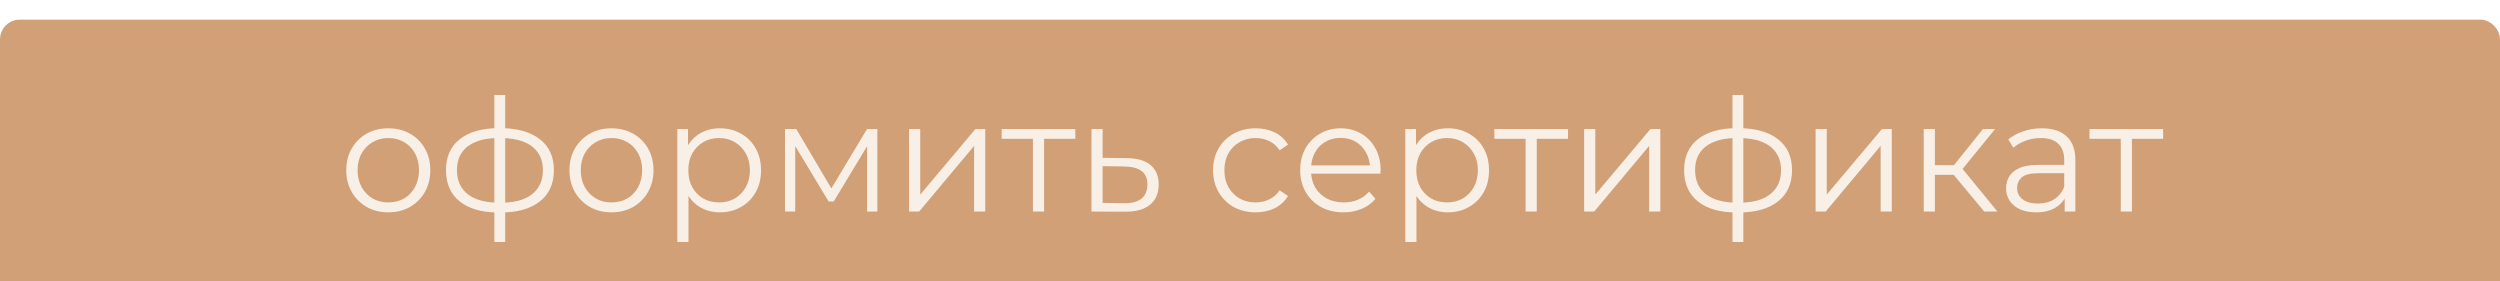
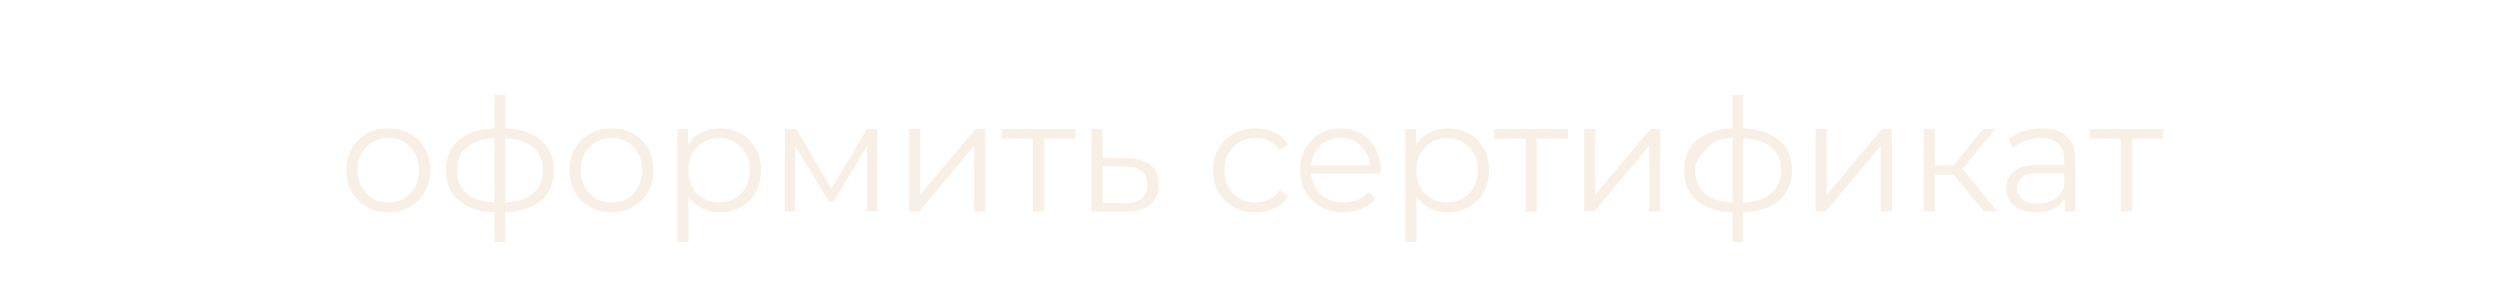
<svg xmlns="http://www.w3.org/2000/svg" width="382" height="43" viewBox="0 0 382 43" fill="none">
  <g filter="url(#filter0_i_883_2)">
-     <rect x="1" y="1" width="380" height="41" rx="2" fill="#D1A077" stroke="#D1A077" stroke-width="2" />
-     <path d="M59.319 29.444C58.103 29.444 57.008 29.172 56.032 28.628C55.072 28.068 54.312 27.308 53.752 26.348C53.191 25.372 52.911 24.26 52.911 23.012C52.911 21.748 53.191 20.636 53.752 19.676C54.312 18.716 55.072 17.964 56.032 17.42C56.992 16.876 58.087 16.604 59.319 16.604C60.568 16.604 61.672 16.876 62.632 17.42C63.608 17.964 64.368 18.716 64.912 19.676C65.472 20.636 65.751 21.748 65.751 23.012C65.751 24.26 65.472 25.372 64.912 26.348C64.368 27.308 63.608 28.068 62.632 28.628C61.656 29.172 60.551 29.444 59.319 29.444ZM59.319 27.932C60.231 27.932 61.039 27.732 61.743 27.332C62.447 26.916 62.999 26.34 63.4 25.604C63.816 24.852 64.023 23.988 64.023 23.012C64.023 22.02 63.816 21.156 63.4 20.42C62.999 19.684 62.447 19.116 61.743 18.716C61.039 18.3 60.239 18.092 59.343 18.092C58.447 18.092 57.648 18.3 56.944 18.716C56.239 19.116 55.679 19.684 55.264 20.42C54.847 21.156 54.639 22.02 54.639 23.012C54.639 23.988 54.847 24.852 55.264 25.604C55.679 26.34 56.239 26.916 56.944 27.332C57.648 27.732 58.44 27.932 59.319 27.932ZM76.473 29.468C76.473 29.468 76.441 29.468 76.377 29.468C76.313 29.468 76.249 29.468 76.185 29.468C76.137 29.468 76.097 29.468 76.065 29.468C73.569 29.452 71.625 28.884 70.233 27.764C68.841 26.644 68.145 25.052 68.145 22.988C68.145 20.956 68.841 19.388 70.233 18.284C71.641 17.164 73.617 16.596 76.161 16.58C76.177 16.58 76.209 16.58 76.257 16.58C76.321 16.58 76.377 16.58 76.425 16.58C76.473 16.58 76.505 16.58 76.521 16.58C79.081 16.596 81.073 17.164 82.497 18.284C83.921 19.388 84.633 20.956 84.633 22.988C84.633 25.068 83.913 26.668 82.473 27.788C81.049 28.908 79.049 29.468 76.473 29.468ZM76.449 27.98C77.873 27.98 79.065 27.788 80.025 27.404C80.985 27.004 81.713 26.436 82.209 25.7C82.705 24.964 82.953 24.06 82.953 22.988C82.953 21.948 82.705 21.068 82.209 20.348C81.713 19.612 80.985 19.052 80.025 18.668C79.065 18.284 77.873 18.092 76.449 18.092C76.433 18.092 76.385 18.092 76.305 18.092C76.241 18.092 76.201 18.092 76.185 18.092C74.793 18.092 73.625 18.292 72.681 18.692C71.737 19.076 71.025 19.628 70.545 20.348C70.065 21.068 69.825 21.948 69.825 22.988C69.825 24.044 70.065 24.94 70.545 25.676C71.041 26.412 71.761 26.98 72.705 27.38C73.649 27.764 74.809 27.964 76.185 27.98C76.217 27.98 76.265 27.98 76.329 27.98C76.393 27.98 76.433 27.98 76.449 27.98ZM75.537 33.98V11.516H77.193V33.98H75.537ZM93.421 29.444C92.205 29.444 91.109 29.172 90.133 28.628C89.173 28.068 88.413 27.308 87.853 26.348C87.293 25.372 87.013 24.26 87.013 23.012C87.013 21.748 87.293 20.636 87.853 19.676C88.413 18.716 89.173 17.964 90.133 17.42C91.093 16.876 92.189 16.604 93.421 16.604C94.669 16.604 95.773 16.876 96.733 17.42C97.709 17.964 98.469 18.716 99.013 19.676C99.573 20.636 99.853 21.748 99.853 23.012C99.853 24.26 99.573 25.372 99.013 26.348C98.469 27.308 97.709 28.068 96.733 28.628C95.757 29.172 94.653 29.444 93.421 29.444ZM93.421 27.932C94.333 27.932 95.141 27.732 95.845 27.332C96.549 26.916 97.101 26.34 97.501 25.604C97.917 24.852 98.125 23.988 98.125 23.012C98.125 22.02 97.917 21.156 97.501 20.42C97.101 19.684 96.549 19.116 95.845 18.716C95.141 18.3 94.341 18.092 93.445 18.092C92.549 18.092 91.749 18.3 91.045 18.716C90.341 19.116 89.781 19.684 89.365 20.42C88.949 21.156 88.741 22.02 88.741 23.012C88.741 23.988 88.949 24.852 89.365 25.604C89.781 26.34 90.341 26.916 91.045 27.332C91.749 27.732 92.541 27.932 93.421 27.932ZM109.999 29.444C108.911 29.444 107.927 29.196 107.047 28.7C106.167 28.188 105.463 27.46 104.935 26.516C104.423 25.556 104.167 24.388 104.167 23.012C104.167 21.636 104.423 20.476 104.935 19.532C105.447 18.572 106.143 17.844 107.023 17.348C107.903 16.852 108.895 16.604 109.999 16.604C111.199 16.604 112.271 16.876 113.215 17.42C114.175 17.948 114.927 18.7 115.471 19.676C116.015 20.636 116.287 21.748 116.287 23.012C116.287 24.292 116.015 25.412 115.471 26.372C114.927 27.332 114.175 28.084 113.215 28.628C112.271 29.172 111.199 29.444 109.999 29.444ZM103.495 33.98V16.724H105.127V20.516L104.959 23.036L105.199 25.58V33.98H103.495ZM109.879 27.932C110.775 27.932 111.575 27.732 112.279 27.332C112.983 26.916 113.543 26.34 113.959 25.604C114.375 24.852 114.583 23.988 114.583 23.012C114.583 22.036 114.375 21.18 113.959 20.444C113.543 19.708 112.983 19.132 112.279 18.716C111.575 18.3 110.775 18.092 109.879 18.092C108.983 18.092 108.175 18.3 107.455 18.716C106.751 19.132 106.191 19.708 105.775 20.444C105.375 21.18 105.175 22.036 105.175 23.012C105.175 23.988 105.375 24.852 105.775 25.604C106.191 26.34 106.751 26.916 107.455 27.332C108.175 27.732 108.983 27.932 109.879 27.932ZM119.948 29.324V16.724H121.676L127.388 26.396H126.668L132.476 16.724H134.06V29.324H132.5V18.668L132.812 18.812L127.388 27.788H126.62L121.148 18.716L121.508 18.644V29.324H119.948ZM138.909 29.324V16.724H140.613V26.732L149.037 16.724H150.549V29.324H148.845V19.292L140.445 29.324H138.909ZM157.832 29.324V17.756L158.264 18.212H153.056V16.724H164.312V18.212H159.104L159.536 17.756V29.324H157.832ZM172.2 21.164C173.784 21.18 174.984 21.532 175.8 22.22C176.632 22.908 177.048 23.9 177.048 25.196C177.048 26.54 176.6 27.572 175.704 28.292C174.824 29.012 173.544 29.364 171.864 29.348L166.776 29.324V16.724H168.48V21.116L172.2 21.164ZM171.768 28.052C172.936 28.068 173.816 27.836 174.408 27.356C175.016 26.86 175.32 26.14 175.32 25.196C175.32 24.252 175.024 23.564 174.432 23.132C173.84 22.684 172.952 22.452 171.768 22.436L168.48 22.388V28.004L171.768 28.052ZM191.861 29.444C190.613 29.444 189.493 29.172 188.501 28.628C187.525 28.068 186.757 27.308 186.197 26.348C185.637 25.372 185.357 24.26 185.357 23.012C185.357 21.748 185.637 20.636 186.197 19.676C186.757 18.716 187.525 17.964 188.501 17.42C189.493 16.876 190.613 16.604 191.861 16.604C192.933 16.604 193.901 16.812 194.765 17.228C195.629 17.644 196.309 18.268 196.805 19.1L195.533 19.964C195.101 19.324 194.565 18.852 193.925 18.548C193.285 18.244 192.589 18.092 191.837 18.092C190.941 18.092 190.133 18.3 189.413 18.716C188.693 19.116 188.125 19.684 187.709 20.42C187.293 21.156 187.085 22.02 187.085 23.012C187.085 24.004 187.293 24.868 187.709 25.604C188.125 26.34 188.693 26.916 189.413 27.332C190.133 27.732 190.941 27.932 191.837 27.932C192.589 27.932 193.285 27.78 193.925 27.476C194.565 27.172 195.101 26.708 195.533 26.084L196.805 26.948C196.309 27.764 195.629 28.388 194.765 28.82C193.901 29.236 192.933 29.444 191.861 29.444ZM205.293 29.444C203.981 29.444 202.829 29.172 201.837 28.628C200.845 28.068 200.069 27.308 199.509 26.348C198.949 25.372 198.669 24.26 198.669 23.012C198.669 21.764 198.933 20.66 199.461 19.7C200.005 18.74 200.741 17.988 201.669 17.444C202.613 16.884 203.669 16.604 204.837 16.604C206.021 16.604 207.069 16.876 207.981 17.42C208.909 17.948 209.637 18.7 210.165 19.676C210.693 20.636 210.957 21.748 210.957 23.012C210.957 23.092 210.949 23.18 210.933 23.276C210.933 23.356 210.933 23.444 210.933 23.54H199.965V22.268H210.021L209.349 22.772C209.349 21.86 209.149 21.052 208.749 20.348C208.365 19.628 207.837 19.068 207.165 18.668C206.493 18.268 205.717 18.068 204.837 18.068C203.973 18.068 203.197 18.268 202.509 18.668C201.821 19.068 201.285 19.628 200.901 20.348C200.517 21.068 200.325 21.892 200.325 22.82V23.084C200.325 24.044 200.533 24.892 200.949 25.628C201.381 26.348 201.973 26.916 202.725 27.332C203.493 27.732 204.365 27.932 205.341 27.932C206.109 27.932 206.821 27.796 207.477 27.524C208.149 27.252 208.725 26.836 209.205 26.276L210.165 27.38C209.605 28.052 208.901 28.564 208.053 28.916C207.221 29.268 206.301 29.444 205.293 29.444ZM221.233 29.444C220.145 29.444 219.161 29.196 218.281 28.7C217.401 28.188 216.697 27.46 216.169 26.516C215.657 25.556 215.401 24.388 215.401 23.012C215.401 21.636 215.657 20.476 216.169 19.532C216.681 18.572 217.377 17.844 218.257 17.348C219.137 16.852 220.129 16.604 221.233 16.604C222.433 16.604 223.505 16.876 224.449 17.42C225.409 17.948 226.161 18.7 226.705 19.676C227.249 20.636 227.521 21.748 227.521 23.012C227.521 24.292 227.249 25.412 226.705 26.372C226.161 27.332 225.409 28.084 224.449 28.628C223.505 29.172 222.433 29.444 221.233 29.444ZM214.729 33.98V16.724H216.361V20.516L216.193 23.036L216.433 25.58V33.98H214.729ZM221.113 27.932C222.009 27.932 222.809 27.732 223.513 27.332C224.217 26.916 224.777 26.34 225.193 25.604C225.609 24.852 225.817 23.988 225.817 23.012C225.817 22.036 225.609 21.18 225.193 20.444C224.777 19.708 224.217 19.132 223.513 18.716C222.809 18.3 222.009 18.092 221.113 18.092C220.217 18.092 219.409 18.3 218.689 18.716C217.985 19.132 217.425 19.708 217.009 20.444C216.609 21.18 216.409 22.036 216.409 23.012C216.409 23.988 216.609 24.852 217.009 25.604C217.425 26.34 217.985 26.916 218.689 27.332C219.409 27.732 220.217 27.932 221.113 27.932ZM233.114 29.324V17.756L233.546 18.212H228.338V16.724H239.594V18.212H234.386L234.818 17.756V29.324H233.114ZM242.057 29.324V16.724H243.761V26.732L252.185 16.724H253.697V29.324H251.993V19.292L243.593 29.324H242.057ZM265.661 29.468C265.661 29.468 265.629 29.468 265.565 29.468C265.501 29.468 265.437 29.468 265.373 29.468C265.325 29.468 265.285 29.468 265.253 29.468C262.757 29.452 260.813 28.884 259.421 27.764C258.029 26.644 257.333 25.052 257.333 22.988C257.333 20.956 258.029 19.388 259.421 18.284C260.829 17.164 262.805 16.596 265.349 16.58C265.365 16.58 265.397 16.58 265.445 16.58C265.509 16.58 265.565 16.58 265.613 16.58C265.661 16.58 265.693 16.58 265.709 16.58C268.269 16.596 270.261 17.164 271.685 18.284C273.109 19.388 273.821 20.956 273.821 22.988C273.821 25.068 273.101 26.668 271.661 27.788C270.237 28.908 268.237 29.468 265.661 29.468ZM265.637 27.98C267.061 27.98 268.253 27.788 269.213 27.404C270.173 27.004 270.901 26.436 271.397 25.7C271.893 24.964 272.141 24.06 272.141 22.988C272.141 21.948 271.893 21.068 271.397 20.348C270.901 19.612 270.173 19.052 269.213 18.668C268.253 18.284 267.061 18.092 265.637 18.092C265.621 18.092 265.573 18.092 265.493 18.092C265.429 18.092 265.389 18.092 265.373 18.092C263.981 18.092 262.813 18.292 261.869 18.692C260.925 19.076 260.213 19.628 259.733 20.348C259.253 21.068 259.013 21.948 259.013 22.988C259.013 24.044 259.253 24.94 259.733 25.676C260.229 26.412 260.949 26.98 261.893 27.38C262.837 27.764 263.997 27.964 265.373 27.98C265.405 27.98 265.453 27.98 265.517 27.98C265.581 27.98 265.621 27.98 265.637 27.98ZM264.725 33.98V11.516H266.381V33.98H264.725ZM277.425 29.324V16.724H279.129V26.732L287.553 16.724H289.065V29.324H287.361V19.292L278.961 29.324H277.425ZM303.188 29.324L298.004 23.084L299.42 22.244L305.204 29.324H303.188ZM293.948 29.324V16.724H295.652V29.324H293.948ZM295.124 23.708V22.244H299.18V23.708H295.124ZM299.564 23.204L297.98 22.964L302.996 16.724H304.844L299.564 23.204ZM315.483 29.324V26.54L315.411 26.084V21.428C315.411 20.356 315.107 19.532 314.499 18.956C313.907 18.38 313.019 18.092 311.835 18.092C311.019 18.092 310.243 18.228 309.507 18.5C308.771 18.772 308.147 19.132 307.635 19.58L306.867 18.308C307.507 17.764 308.275 17.348 309.171 17.06C310.067 16.756 311.011 16.604 312.003 16.604C313.635 16.604 314.891 17.012 315.771 17.828C316.667 18.628 317.115 19.852 317.115 21.5V29.324H315.483ZM311.139 29.444C310.195 29.444 309.371 29.292 308.667 28.988C307.979 28.668 307.451 28.236 307.083 27.692C306.715 27.132 306.531 26.492 306.531 25.772C306.531 25.116 306.683 24.524 306.987 23.996C307.307 23.452 307.819 23.02 308.523 22.7C309.243 22.364 310.203 22.196 311.403 22.196H315.747V23.468H311.451C310.235 23.468 309.387 23.684 308.907 24.116C308.443 24.548 308.211 25.084 308.211 25.724C308.211 26.444 308.491 27.02 309.051 27.452C309.611 27.884 310.395 28.1 311.403 28.1C312.363 28.1 313.187 27.884 313.875 27.452C314.579 27.004 315.091 26.364 315.411 25.532L315.795 26.708C315.475 27.54 314.915 28.204 314.115 28.7C313.331 29.196 312.339 29.444 311.139 29.444ZM324.051 29.324V17.756L324.483 18.212H319.275V16.724H330.531V18.212H325.323L325.755 17.756V29.324H324.051Z" fill="#F8F0E7" />
+     <path d="M59.319 29.444C58.103 29.444 57.008 29.172 56.032 28.628C55.072 28.068 54.312 27.308 53.752 26.348C53.191 25.372 52.911 24.26 52.911 23.012C52.911 21.748 53.191 20.636 53.752 19.676C54.312 18.716 55.072 17.964 56.032 17.42C56.992 16.876 58.087 16.604 59.319 16.604C60.568 16.604 61.672 16.876 62.632 17.42C63.608 17.964 64.368 18.716 64.912 19.676C65.472 20.636 65.751 21.748 65.751 23.012C65.751 24.26 65.472 25.372 64.912 26.348C64.368 27.308 63.608 28.068 62.632 28.628C61.656 29.172 60.551 29.444 59.319 29.444ZM59.319 27.932C60.231 27.932 61.039 27.732 61.743 27.332C62.447 26.916 62.999 26.34 63.4 25.604C63.816 24.852 64.023 23.988 64.023 23.012C64.023 22.02 63.816 21.156 63.4 20.42C62.999 19.684 62.447 19.116 61.743 18.716C61.039 18.3 60.239 18.092 59.343 18.092C58.447 18.092 57.648 18.3 56.944 18.716C56.239 19.116 55.679 19.684 55.264 20.42C54.847 21.156 54.639 22.02 54.639 23.012C54.639 23.988 54.847 24.852 55.264 25.604C55.679 26.34 56.239 26.916 56.944 27.332C57.648 27.732 58.44 27.932 59.319 27.932ZM76.473 29.468C76.473 29.468 76.441 29.468 76.377 29.468C76.313 29.468 76.249 29.468 76.185 29.468C76.137 29.468 76.097 29.468 76.065 29.468C73.569 29.452 71.625 28.884 70.233 27.764C68.841 26.644 68.145 25.052 68.145 22.988C68.145 20.956 68.841 19.388 70.233 18.284C71.641 17.164 73.617 16.596 76.161 16.58C76.177 16.58 76.209 16.58 76.257 16.58C76.321 16.58 76.377 16.58 76.425 16.58C76.473 16.58 76.505 16.58 76.521 16.58C79.081 16.596 81.073 17.164 82.497 18.284C83.921 19.388 84.633 20.956 84.633 22.988C84.633 25.068 83.913 26.668 82.473 27.788C81.049 28.908 79.049 29.468 76.473 29.468ZM76.449 27.98C77.873 27.98 79.065 27.788 80.025 27.404C80.985 27.004 81.713 26.436 82.209 25.7C82.705 24.964 82.953 24.06 82.953 22.988C82.953 21.948 82.705 21.068 82.209 20.348C81.713 19.612 80.985 19.052 80.025 18.668C79.065 18.284 77.873 18.092 76.449 18.092C76.433 18.092 76.385 18.092 76.305 18.092C76.241 18.092 76.201 18.092 76.185 18.092C74.793 18.092 73.625 18.292 72.681 18.692C71.737 19.076 71.025 19.628 70.545 20.348C70.065 21.068 69.825 21.948 69.825 22.988C69.825 24.044 70.065 24.94 70.545 25.676C71.041 26.412 71.761 26.98 72.705 27.38C73.649 27.764 74.809 27.964 76.185 27.98C76.217 27.98 76.265 27.98 76.329 27.98C76.393 27.98 76.433 27.98 76.449 27.98ZM75.537 33.98V11.516H77.193V33.98H75.537ZM93.421 29.444C92.205 29.444 91.109 29.172 90.133 28.628C89.173 28.068 88.413 27.308 87.853 26.348C87.293 25.372 87.013 24.26 87.013 23.012C87.013 21.748 87.293 20.636 87.853 19.676C88.413 18.716 89.173 17.964 90.133 17.42C91.093 16.876 92.189 16.604 93.421 16.604C94.669 16.604 95.773 16.876 96.733 17.42C97.709 17.964 98.469 18.716 99.013 19.676C99.573 20.636 99.853 21.748 99.853 23.012C99.853 24.26 99.573 25.372 99.013 26.348C98.469 27.308 97.709 28.068 96.733 28.628C95.757 29.172 94.653 29.444 93.421 29.444ZM93.421 27.932C94.333 27.932 95.141 27.732 95.845 27.332C96.549 26.916 97.101 26.34 97.501 25.604C97.917 24.852 98.125 23.988 98.125 23.012C98.125 22.02 97.917 21.156 97.501 20.42C97.101 19.684 96.549 19.116 95.845 18.716C95.141 18.3 94.341 18.092 93.445 18.092C92.549 18.092 91.749 18.3 91.045 18.716C90.341 19.116 89.781 19.684 89.365 20.42C88.949 21.156 88.741 22.02 88.741 23.012C88.741 23.988 88.949 24.852 89.365 25.604C89.781 26.34 90.341 26.916 91.045 27.332C91.749 27.732 92.541 27.932 93.421 27.932ZM109.999 29.444C108.911 29.444 107.927 29.196 107.047 28.7C106.167 28.188 105.463 27.46 104.935 26.516C104.423 25.556 104.167 24.388 104.167 23.012C104.167 21.636 104.423 20.476 104.935 19.532C105.447 18.572 106.143 17.844 107.023 17.348C107.903 16.852 108.895 16.604 109.999 16.604C111.199 16.604 112.271 16.876 113.215 17.42C114.175 17.948 114.927 18.7 115.471 19.676C116.015 20.636 116.287 21.748 116.287 23.012C116.287 24.292 116.015 25.412 115.471 26.372C114.927 27.332 114.175 28.084 113.215 28.628C112.271 29.172 111.199 29.444 109.999 29.444ZM103.495 33.98V16.724H105.127V20.516L104.959 23.036L105.199 25.58V33.98H103.495ZM109.879 27.932C110.775 27.932 111.575 27.732 112.279 27.332C112.983 26.916 113.543 26.34 113.959 25.604C114.375 24.852 114.583 23.988 114.583 23.012C114.583 22.036 114.375 21.18 113.959 20.444C113.543 19.708 112.983 19.132 112.279 18.716C111.575 18.3 110.775 18.092 109.879 18.092C108.983 18.092 108.175 18.3 107.455 18.716C106.751 19.132 106.191 19.708 105.775 20.444C105.375 21.18 105.175 22.036 105.175 23.012C105.175 23.988 105.375 24.852 105.775 25.604C106.191 26.34 106.751 26.916 107.455 27.332C108.175 27.732 108.983 27.932 109.879 27.932ZM119.948 29.324V16.724H121.676L127.388 26.396H126.668L132.476 16.724H134.06V29.324H132.5V18.668L132.812 18.812L127.388 27.788H126.62L121.148 18.716L121.508 18.644V29.324H119.948ZM138.909 29.324V16.724H140.613V26.732L149.037 16.724H150.549V29.324H148.845V19.292L140.445 29.324H138.909ZM157.832 29.324V17.756L158.264 18.212H153.056V16.724H164.312V18.212H159.104L159.536 17.756V29.324H157.832ZM172.2 21.164C173.784 21.18 174.984 21.532 175.8 22.22C176.632 22.908 177.048 23.9 177.048 25.196C177.048 26.54 176.6 27.572 175.704 28.292C174.824 29.012 173.544 29.364 171.864 29.348L166.776 29.324V16.724H168.48V21.116L172.2 21.164ZM171.768 28.052C172.936 28.068 173.816 27.836 174.408 27.356C175.016 26.86 175.32 26.14 175.32 25.196C175.32 24.252 175.024 23.564 174.432 23.132C173.84 22.684 172.952 22.452 171.768 22.436L168.48 22.388V28.004L171.768 28.052ZM191.861 29.444C190.613 29.444 189.493 29.172 188.501 28.628C187.525 28.068 186.757 27.308 186.197 26.348C185.637 25.372 185.357 24.26 185.357 23.012C185.357 21.748 185.637 20.636 186.197 19.676C186.757 18.716 187.525 17.964 188.501 17.42C189.493 16.876 190.613 16.604 191.861 16.604C192.933 16.604 193.901 16.812 194.765 17.228C195.629 17.644 196.309 18.268 196.805 19.1L195.533 19.964C195.101 19.324 194.565 18.852 193.925 18.548C193.285 18.244 192.589 18.092 191.837 18.092C190.941 18.092 190.133 18.3 189.413 18.716C188.693 19.116 188.125 19.684 187.709 20.42C187.293 21.156 187.085 22.02 187.085 23.012C187.085 24.004 187.293 24.868 187.709 25.604C188.125 26.34 188.693 26.916 189.413 27.332C190.133 27.732 190.941 27.932 191.837 27.932C192.589 27.932 193.285 27.78 193.925 27.476C194.565 27.172 195.101 26.708 195.533 26.084L196.805 26.948C196.309 27.764 195.629 28.388 194.765 28.82C193.901 29.236 192.933 29.444 191.861 29.444ZM205.293 29.444C203.981 29.444 202.829 29.172 201.837 28.628C200.845 28.068 200.069 27.308 199.509 26.348C198.949 25.372 198.669 24.26 198.669 23.012C198.669 21.764 198.933 20.66 199.461 19.7C200.005 18.74 200.741 17.988 201.669 17.444C202.613 16.884 203.669 16.604 204.837 16.604C206.021 16.604 207.069 16.876 207.981 17.42C208.909 17.948 209.637 18.7 210.165 19.676C210.693 20.636 210.957 21.748 210.957 23.012C210.957 23.092 210.949 23.18 210.933 23.276C210.933 23.356 210.933 23.444 210.933 23.54H199.965V22.268H210.021L209.349 22.772C209.349 21.86 209.149 21.052 208.749 20.348C208.365 19.628 207.837 19.068 207.165 18.668C206.493 18.268 205.717 18.068 204.837 18.068C203.973 18.068 203.197 18.268 202.509 18.668C201.821 19.068 201.285 19.628 200.901 20.348C200.517 21.068 200.325 21.892 200.325 22.82V23.084C200.325 24.044 200.533 24.892 200.949 25.628C201.381 26.348 201.973 26.916 202.725 27.332C203.493 27.732 204.365 27.932 205.341 27.932C206.109 27.932 206.821 27.796 207.477 27.524C208.149 27.252 208.725 26.836 209.205 26.276L210.165 27.38C209.605 28.052 208.901 28.564 208.053 28.916C207.221 29.268 206.301 29.444 205.293 29.444ZM221.233 29.444C220.145 29.444 219.161 29.196 218.281 28.7C217.401 28.188 216.697 27.46 216.169 26.516C215.657 25.556 215.401 24.388 215.401 23.012C215.401 21.636 215.657 20.476 216.169 19.532C216.681 18.572 217.377 17.844 218.257 17.348C219.137 16.852 220.129 16.604 221.233 16.604C222.433 16.604 223.505 16.876 224.449 17.42C225.409 17.948 226.161 18.7 226.705 19.676C227.249 20.636 227.521 21.748 227.521 23.012C227.521 24.292 227.249 25.412 226.705 26.372C226.161 27.332 225.409 28.084 224.449 28.628C223.505 29.172 222.433 29.444 221.233 29.444ZM214.729 33.98V16.724H216.361V20.516L216.193 23.036L216.433 25.58V33.98H214.729ZM221.113 27.932C222.009 27.932 222.809 27.732 223.513 27.332C224.217 26.916 224.777 26.34 225.193 25.604C225.609 24.852 225.817 23.988 225.817 23.012C225.817 22.036 225.609 21.18 225.193 20.444C224.777 19.708 224.217 19.132 223.513 18.716C222.809 18.3 222.009 18.092 221.113 18.092C220.217 18.092 219.409 18.3 218.689 18.716C217.985 19.132 217.425 19.708 217.009 20.444C216.609 21.18 216.409 22.036 216.409 23.012C216.409 23.988 216.609 24.852 217.009 25.604C217.425 26.34 217.985 26.916 218.689 27.332C219.409 27.732 220.217 27.932 221.113 27.932ZM233.114 29.324V17.756L233.546 18.212H228.338V16.724H239.594V18.212H234.386L234.818 17.756V29.324H233.114ZM242.057 29.324V16.724H243.761V26.732L252.185 16.724H253.697V29.324H251.993V19.292L243.593 29.324H242.057ZM265.661 29.468C265.661 29.468 265.629 29.468 265.565 29.468C265.501 29.468 265.437 29.468 265.373 29.468C265.325 29.468 265.285 29.468 265.253 29.468C262.757 29.452 260.813 28.884 259.421 27.764C258.029 26.644 257.333 25.052 257.333 22.988C257.333 20.956 258.029 19.388 259.421 18.284C260.829 17.164 262.805 16.596 265.349 16.58C265.365 16.58 265.397 16.58 265.445 16.58C265.509 16.58 265.565 16.58 265.613 16.58C265.661 16.58 265.693 16.58 265.709 16.58C268.269 16.596 270.261 17.164 271.685 18.284C273.109 19.388 273.821 20.956 273.821 22.988C273.821 25.068 273.101 26.668 271.661 27.788C270.237 28.908 268.237 29.468 265.661 29.468ZM265.637 27.98C267.061 27.98 268.253 27.788 269.213 27.404C270.173 27.004 270.901 26.436 271.397 25.7C271.893 24.964 272.141 24.06 272.141 22.988C272.141 21.948 271.893 21.068 271.397 20.348C270.901 19.612 270.173 19.052 269.213 18.668C268.253 18.284 267.061 18.092 265.637 18.092C265.621 18.092 265.573 18.092 265.493 18.092C265.429 18.092 265.389 18.092 265.373 18.092C263.981 18.092 262.813 18.292 261.869 18.692C259.253 21.068 259.013 21.948 259.013 22.988C259.013 24.044 259.253 24.94 259.733 25.676C260.229 26.412 260.949 26.98 261.893 27.38C262.837 27.764 263.997 27.964 265.373 27.98C265.405 27.98 265.453 27.98 265.517 27.98C265.581 27.98 265.621 27.98 265.637 27.98ZM264.725 33.98V11.516H266.381V33.98H264.725ZM277.425 29.324V16.724H279.129V26.732L287.553 16.724H289.065V29.324H287.361V19.292L278.961 29.324H277.425ZM303.188 29.324L298.004 23.084L299.42 22.244L305.204 29.324H303.188ZM293.948 29.324V16.724H295.652V29.324H293.948ZM295.124 23.708V22.244H299.18V23.708H295.124ZM299.564 23.204L297.98 22.964L302.996 16.724H304.844L299.564 23.204ZM315.483 29.324V26.54L315.411 26.084V21.428C315.411 20.356 315.107 19.532 314.499 18.956C313.907 18.38 313.019 18.092 311.835 18.092C311.019 18.092 310.243 18.228 309.507 18.5C308.771 18.772 308.147 19.132 307.635 19.58L306.867 18.308C307.507 17.764 308.275 17.348 309.171 17.06C310.067 16.756 311.011 16.604 312.003 16.604C313.635 16.604 314.891 17.012 315.771 17.828C316.667 18.628 317.115 19.852 317.115 21.5V29.324H315.483ZM311.139 29.444C310.195 29.444 309.371 29.292 308.667 28.988C307.979 28.668 307.451 28.236 307.083 27.692C306.715 27.132 306.531 26.492 306.531 25.772C306.531 25.116 306.683 24.524 306.987 23.996C307.307 23.452 307.819 23.02 308.523 22.7C309.243 22.364 310.203 22.196 311.403 22.196H315.747V23.468H311.451C310.235 23.468 309.387 23.684 308.907 24.116C308.443 24.548 308.211 25.084 308.211 25.724C308.211 26.444 308.491 27.02 309.051 27.452C309.611 27.884 310.395 28.1 311.403 28.1C312.363 28.1 313.187 27.884 313.875 27.452C314.579 27.004 315.091 26.364 315.411 25.532L315.795 26.708C315.475 27.54 314.915 28.204 314.115 28.7C313.331 29.196 312.339 29.444 311.139 29.444ZM324.051 29.324V17.756L324.483 18.212H319.275V16.724H330.531V18.212H325.323L325.755 17.756V29.324H324.051Z" fill="#F8F0E7" />
  </g>
  <defs>
    <filter id="filter0_i_883_2" x="0" y="0" width="382" height="46" filterUnits="userSpaceOnUse" color-interpolation-filters="sRGB">
      <feFlood flood-opacity="0" result="BackgroundImageFix" />
      <feBlend mode="normal" in="SourceGraphic" in2="BackgroundImageFix" result="shape" />
      <feColorMatrix in="SourceAlpha" type="matrix" values="0 0 0 0 0 0 0 0 0 0 0 0 0 0 0 0 0 0 127 0" result="hardAlpha" />
      <feOffset dy="3" />
      <feGaussianBlur stdDeviation="1.5" />
      <feComposite in2="hardAlpha" operator="arithmetic" k2="-1" k3="1" />
      <feColorMatrix type="matrix" values="0 0 0 0 0 0 0 0 0 0 0 0 0 0 0 0 0 0 0.2 0" />
      <feBlend mode="normal" in2="shape" result="effect1_innerShadow_883_2" />
    </filter>
  </defs>
</svg>